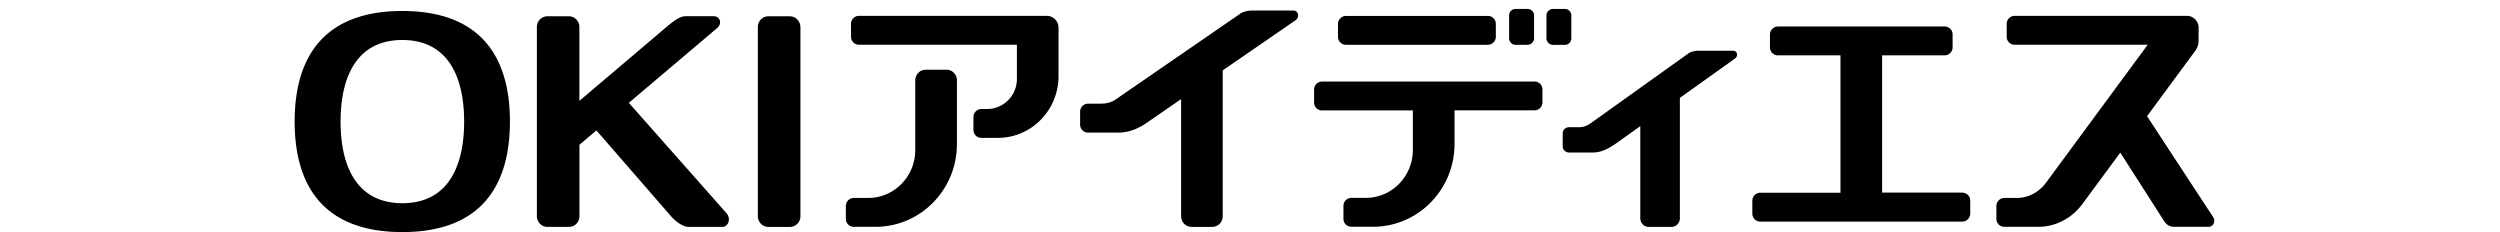
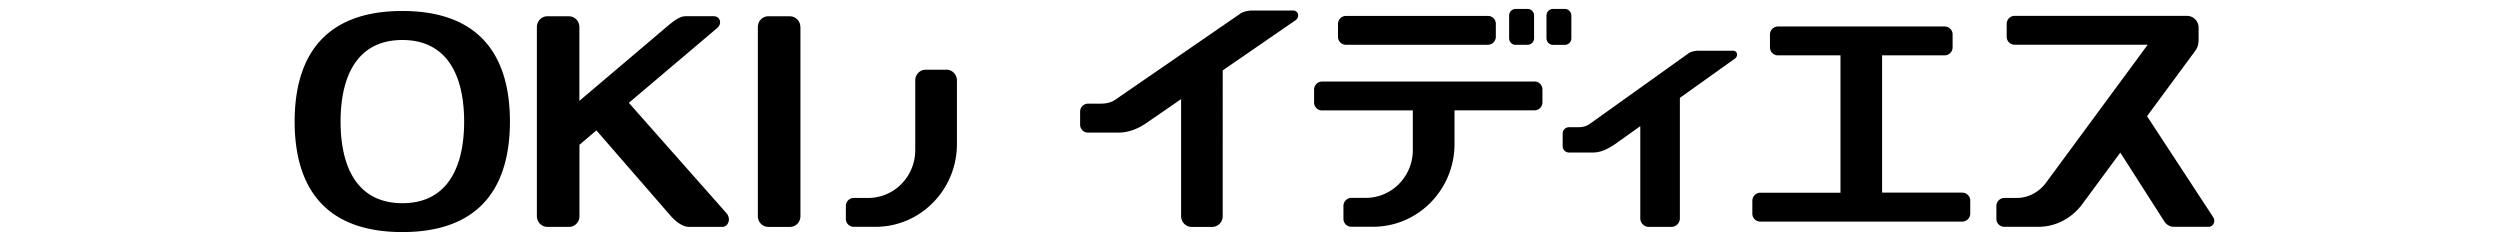
<svg xmlns="http://www.w3.org/2000/svg" width="280" height="26" fill="none">
  <g clip-path="url(#a)" fill="#000">
-     <path d="M117.241 1.774H96.199a.895.895 0 0 0-.886.902v1.438c0 .502.393.894.886.894h17.695v3.837c0 1.855-1.497 3.362-3.321 3.362h-.661a.9.9 0 0 0-.887.901v1.439c0 .502.393.893.887.893h1.857c3.748 0 6.785-3.097 6.785-6.91V3.094c0-.732-.594-1.319-1.313-1.319Z" />
    <path d="M105.98 7.807h-2.301c-.653 0-1.171.536-1.171 1.2v7.803c0 2.961-2.36 5.36-5.271 5.36h-1.615c-.485 0-.887.4-.887.903v1.438c0 .502.394.893.887.893h2.435c5.036 0 9.119-4.152 9.119-9.275V9c0-.664-.535-1.2-1.188-1.2M144.817 1.179h-4.56c-.502 0-1.096.144-1.389.383l-13.905 9.572c-.502.358-1.054.477-1.79.477h-1.314a.887.887 0 0 0-.886.893v1.456c0 .502.393.893.886.893h3.381c1.196 0 2.25-.451 3.154-1.072l3.89-2.68v13.112c0 .664.527 1.2 1.18 1.2h2.3c.653 0 1.18-.536 1.18-1.2V7.883l8.157-5.615c.486-.34.335-1.09-.276-1.09M169.749 5.016h1.339a.73.73 0 0 0 .728-.74V1.74a.735.735 0 0 0-.728-.74h-1.339a.735.735 0 0 0-.728.74v2.545c0 .408.327.74.728.74M175.263 1h-1.33a.735.735 0 0 0-.728.74v2.545c0 .408.326.74.728.74h1.33a.73.73 0 0 0 .728-.74V1.74a.735.735 0 0 0-.728-.74ZM171.858 9.135h-23.794a.9.9 0 0 0-.887.902v1.438c0 .502.393.893.887.893h10.173v4.434c0 2.96-2.359 5.36-5.271 5.36h-1.614c-.486 0-.887.4-.887.902v1.438c0 .502.393.894.887.894h2.434c5.037 0 9.12-4.153 9.12-9.275V12.36h8.96a.895.895 0 0 0 .887-.902V10.02a.888.888 0 0 0-.887-.894M150.741 5.016h15.905a.9.9 0 0 0 .887-.902V2.676a.883.883 0 0 0-.887-.893h-15.905a.9.9 0 0 0-.887.902v1.438c0 .493.394.893.887.893ZM194.087 5.68h-3.874c-.402 0-.853.12-1.113.306l-10.943 7.82c-.418.298-.795.443-1.381.443h-1.054a.702.702 0 0 0-.702.715v1.404c0 .4.309.714.702.714h2.703c.953 0 1.798-.485 2.518-.978l2.769-1.974V24.45c0 .528.427.962.946.962h2.543a.958.958 0 0 0 .945-.962V10.964l6.175-4.408c.385-.289.268-.876-.226-.876M219.78 21.575h-8.986V6.2h7.011a.9.9 0 0 0 .887-.902V3.86a.882.882 0 0 0-.887-.893h-18.682a.9.9 0 0 0-.887.902v1.438c0 .493.393.893.887.893h7.011v15.385h-8.985a.9.9 0 0 0-.887.902v1.438c0 .493.393.893.887.893h22.631a.903.903 0 0 0 .887-.91v-1.438a.888.888 0 0 0-.887-.894ZM240.461 13.023l5.372-7.283c.334-.46.41-.783.41-1.387v-1.26c0-.732-.594-1.319-1.314-1.319h-19.293a.9.9 0 0 0-.887.902v1.438c0 .502.394.894.887.894h14.909L229.15 20.469c-.753 1.013-1.933 1.702-3.288 1.702h-1.38a.9.9 0 0 0-.887.902v1.438c0 .493.393.893.887.893h3.806c2.025 0 3.807-1.02 4.936-2.552l4.251-5.761 4.919 7.692c.218.349.602.604 1.037.621h3.933c.518 0 .82-.612.51-1.089l-7.404-11.3-.009.008ZM89.64 3.025c0-.663-.527-1.2-1.18-1.2h-2.409c-.652 0-1.171.537-1.171 1.2v21.188c0 .664.527 1.2 1.18 1.2h2.417c.653 0 1.172-.536 1.172-1.2V3.025h-.009ZM33 13.62c0-3.745.879-7.098 3.17-9.37 1.9-1.88 4.761-3.02 8.886-3.02 4.125 0 6.994 1.14 8.885 3.012 2.292 2.272 3.171 5.625 3.171 9.369 0 3.744-.879 7.096-3.17 9.368-1.9 1.88-4.761 3.012-8.886 3.012-4.125 0-6.994-1.14-8.885-3.012C33.879 20.707 33 17.355 33 13.611v.008Zm18.983 0c0-2.894-.602-5.472-2.075-7.149-1.096-1.242-2.677-1.99-4.844-1.99-2.166 0-3.748.74-4.844 1.99-1.472 1.677-2.075 4.255-2.075 7.148s.603 5.471 2.075 7.148c1.096 1.242 2.678 1.991 4.844 1.991 2.167 0 3.748-.74 4.844-1.991 1.473-1.677 2.075-4.255 2.075-7.148ZM81.34 23.847l-10.91-12.33 9.89-8.373c.61-.519.31-1.327-.376-1.327H76.78c-.653 0-1.339.536-2.125 1.2l-9.764 8.28V3.024c0-.664-.527-1.2-1.18-1.2h-2.409c-.652 0-1.171.536-1.171 1.2v21.188c0 .664.535 1.2 1.188 1.2h2.41c.652 0 1.17-.536 1.17-1.2v-7.999l1.9-1.608 8.35 9.607c.585.664 1.363 1.2 2.016 1.2h3.731c.653 0 1.038-.902.452-1.557l-.008-.009Z" />
  </g>
  <defs>
    <clipPath id="a">
      <path fill="#fff" transform="translate(33 1)" d="M0 0h215v25H0z" />
    </clipPath>
  </defs>
</svg>